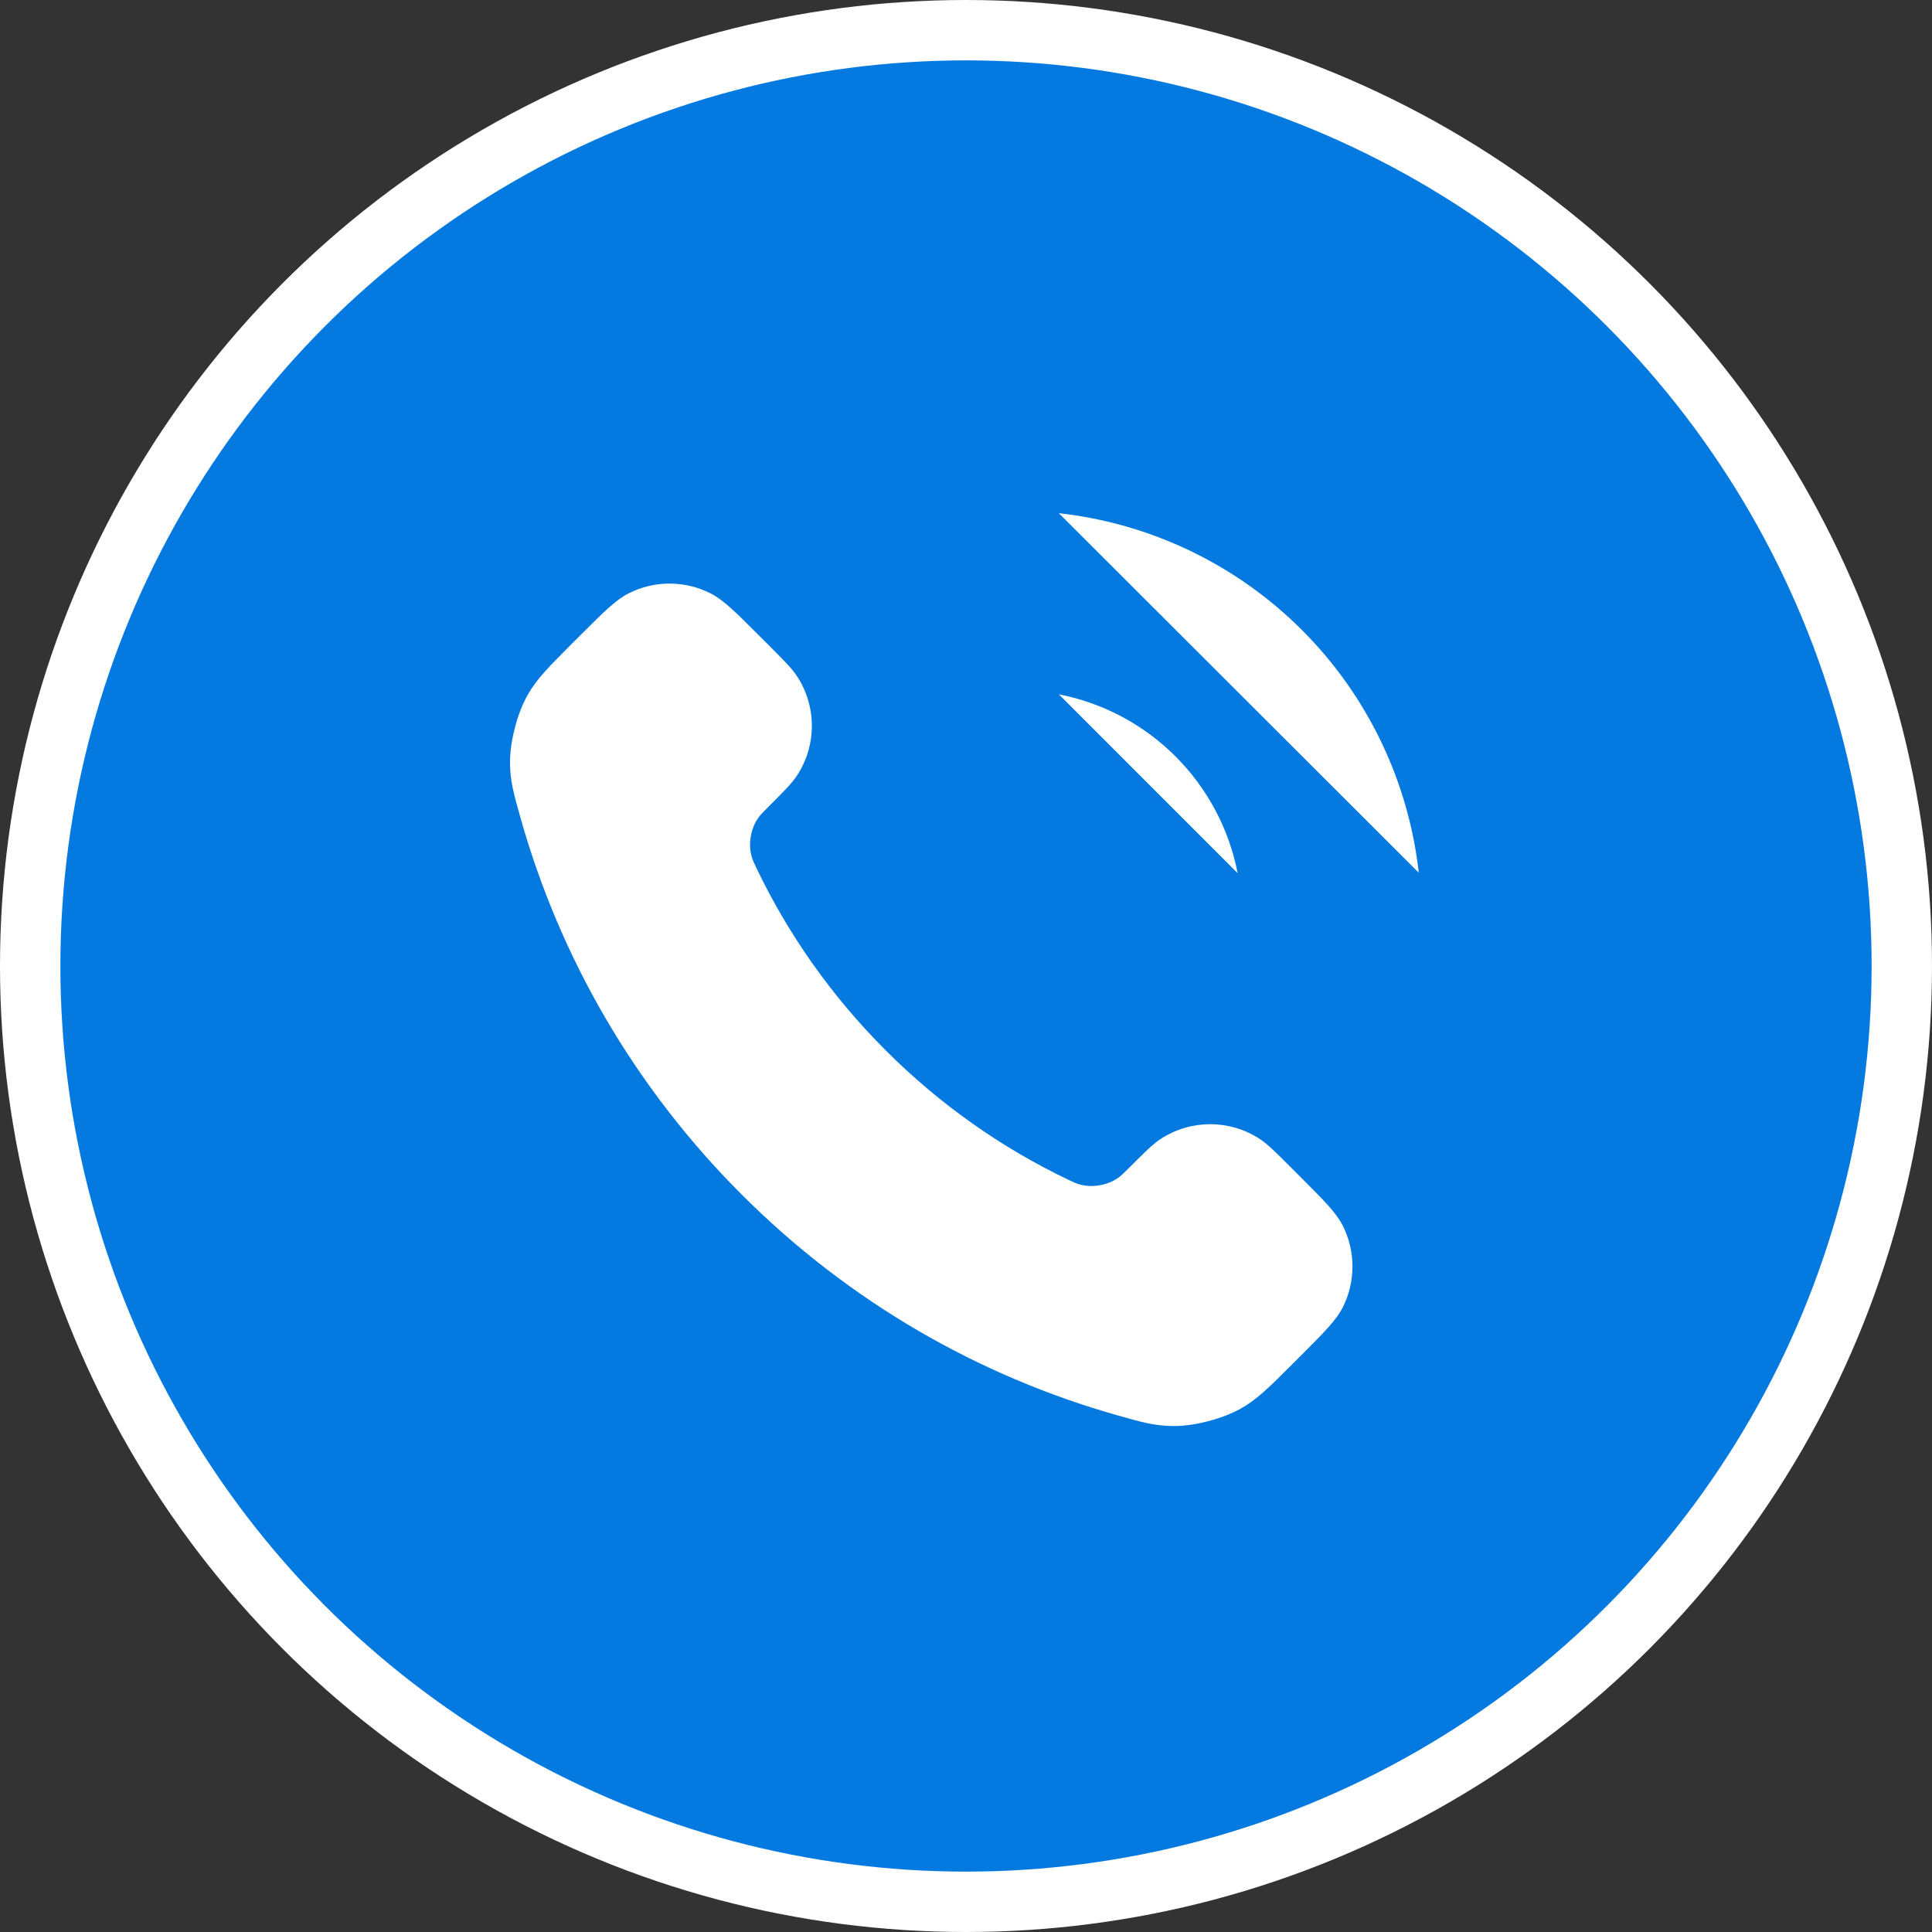
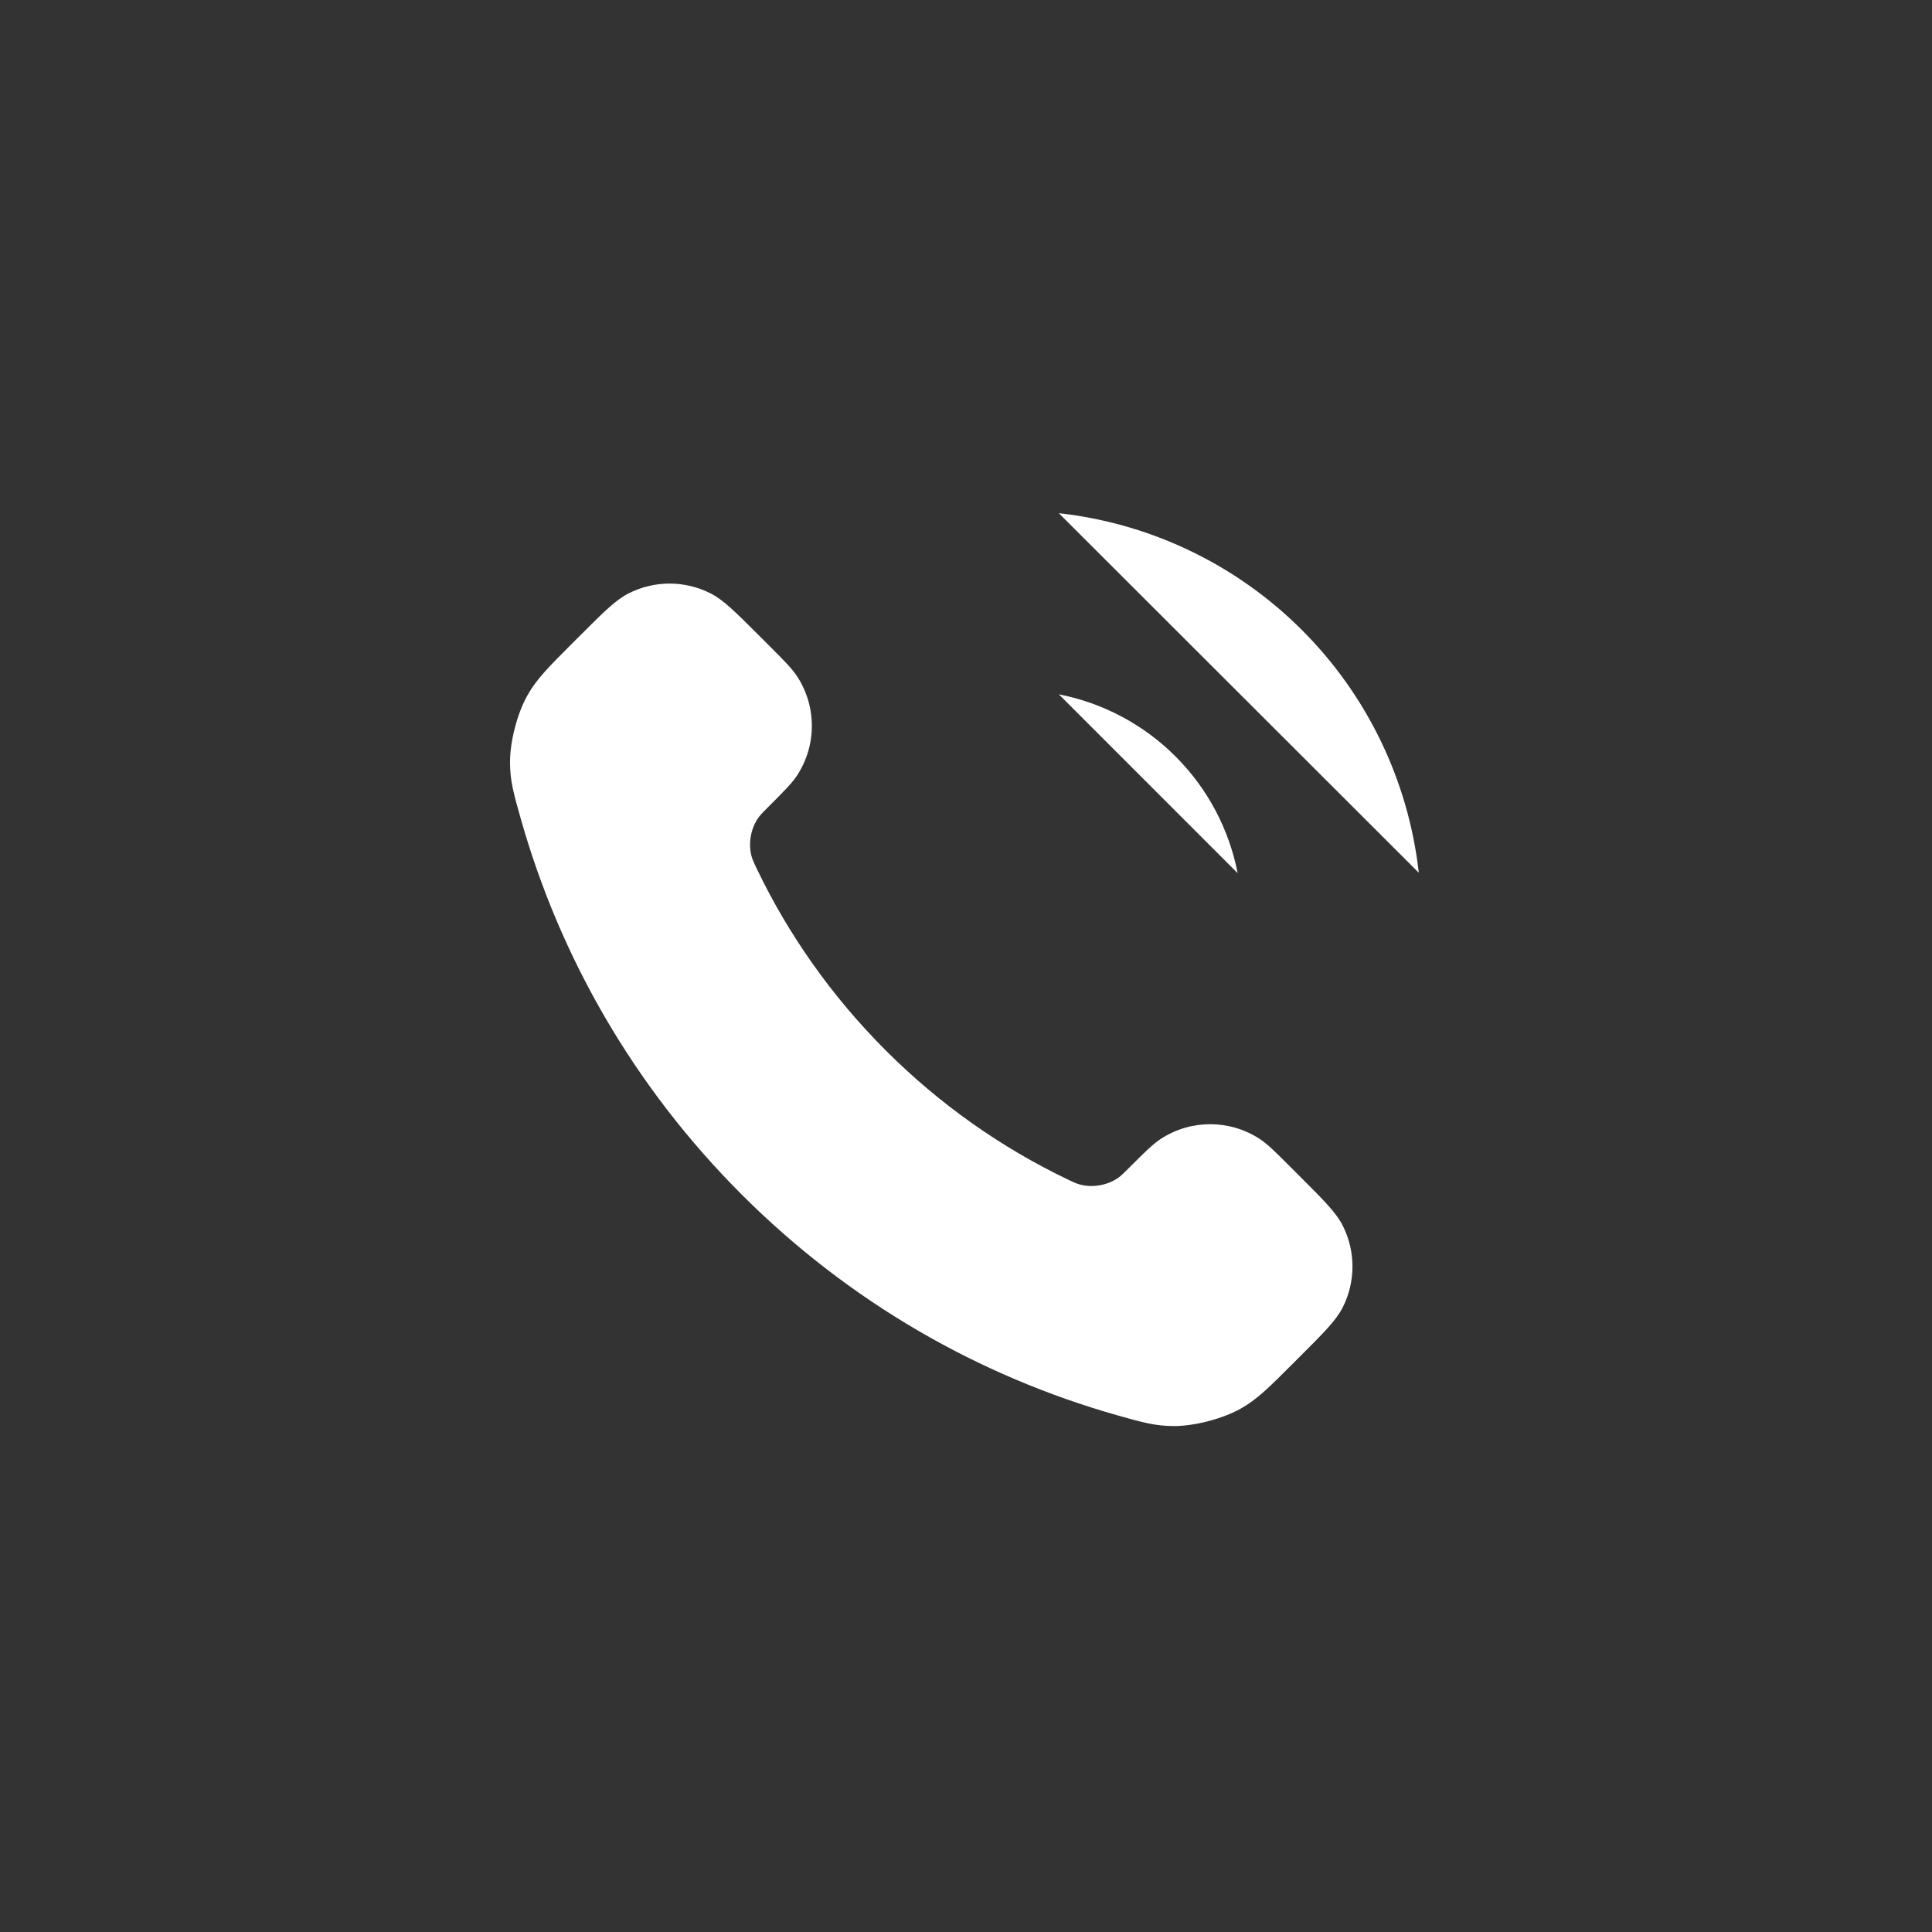
<svg xmlns="http://www.w3.org/2000/svg" width="64" height="64" viewBox="0 0 64 64" fill="none">
  <rect x="0" y="0" width="64" height="64" fill="#333333" stroke="none" />
-   <circle cx="32" cy="32" r="31" fill="#047AE0" stroke="white" stroke-width="2" />
  <path d="M35.075 23C36.54 23.286 37.886 24.002 38.941 25.058C39.997 26.113 40.714 27.46 40.999 28.925M35.075 17C38.118 17.338 40.957 18.701 43.124 20.866C45.291 23.03 46.657 25.866 46.999 28.91M29.34 34.795C27.538 32.992 26.114 30.954 25.07 28.78C24.981 28.593 24.936 28.499 24.901 28.381C24.779 27.96 24.867 27.444 25.122 27.088C25.194 26.988 25.279 26.902 25.451 26.73C25.975 26.206 26.237 25.944 26.409 25.68C27.055 24.686 27.055 23.404 26.409 22.41C26.237 22.146 25.975 21.884 25.451 21.359L25.158 21.067C24.361 20.27 23.963 19.871 23.535 19.655C22.683 19.224 21.678 19.224 20.826 19.655C20.398 19.871 20 20.27 19.203 21.067L18.966 21.303C18.172 22.098 17.774 22.495 17.471 23.035C17.134 23.634 16.892 24.565 16.895 25.253C16.896 25.872 17.017 26.295 17.257 27.142C18.548 31.692 20.985 35.986 24.567 39.568C28.149 43.15 32.443 45.586 36.993 46.878C37.839 47.118 38.263 47.238 38.882 47.24C39.569 47.242 40.5 47 41.099 46.663C41.639 46.36 42.037 45.963 42.831 45.168L43.067 44.932C43.865 44.135 44.263 43.736 44.48 43.308C44.91 42.457 44.91 41.451 44.48 40.6C44.263 40.172 43.865 39.773 43.067 38.976L42.775 38.684C42.251 38.16 41.989 37.897 41.725 37.726C40.731 37.079 39.449 37.079 38.454 37.726C38.191 37.897 37.928 38.16 37.404 38.684C37.233 38.855 37.147 38.941 37.047 39.013C36.691 39.268 36.174 39.356 35.754 39.233C35.635 39.199 35.542 39.154 35.355 39.064C33.18 38.02 31.142 36.597 29.34 34.795Z" fill="white" />
</svg>